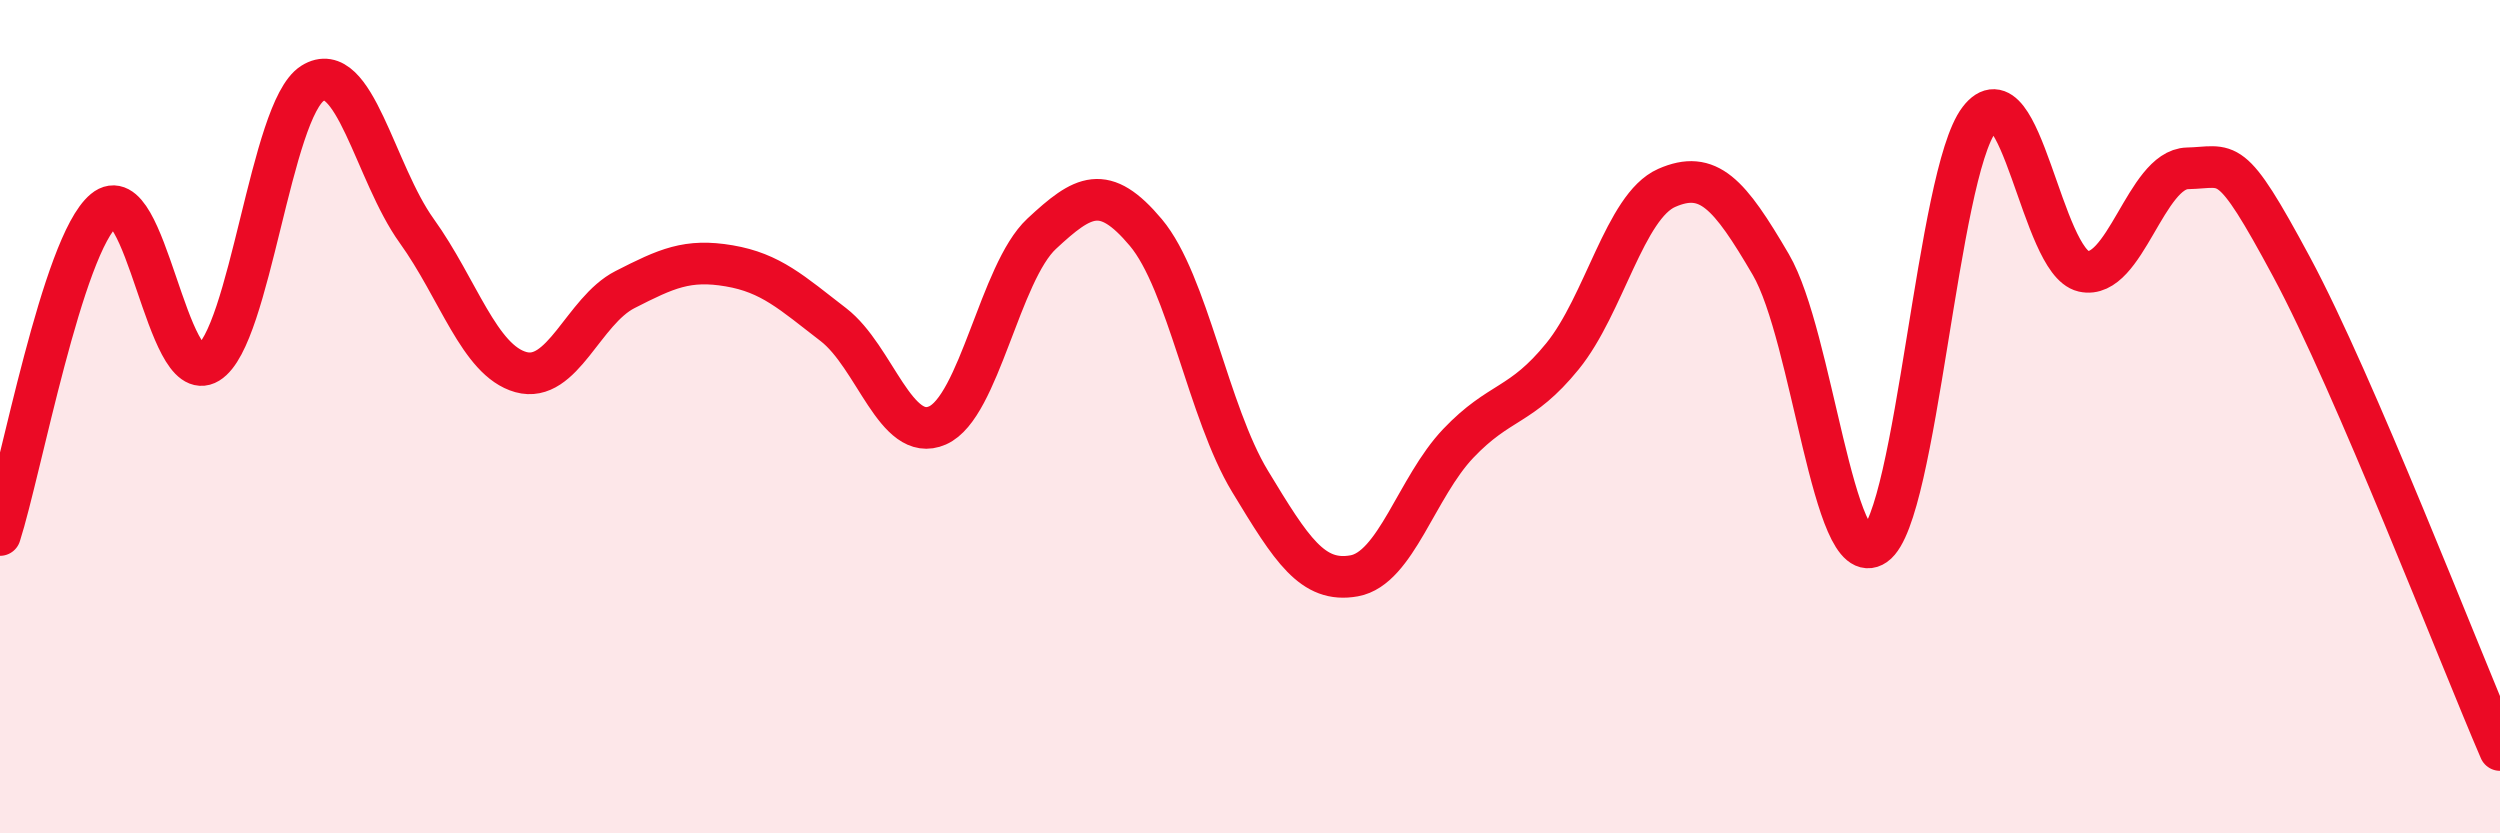
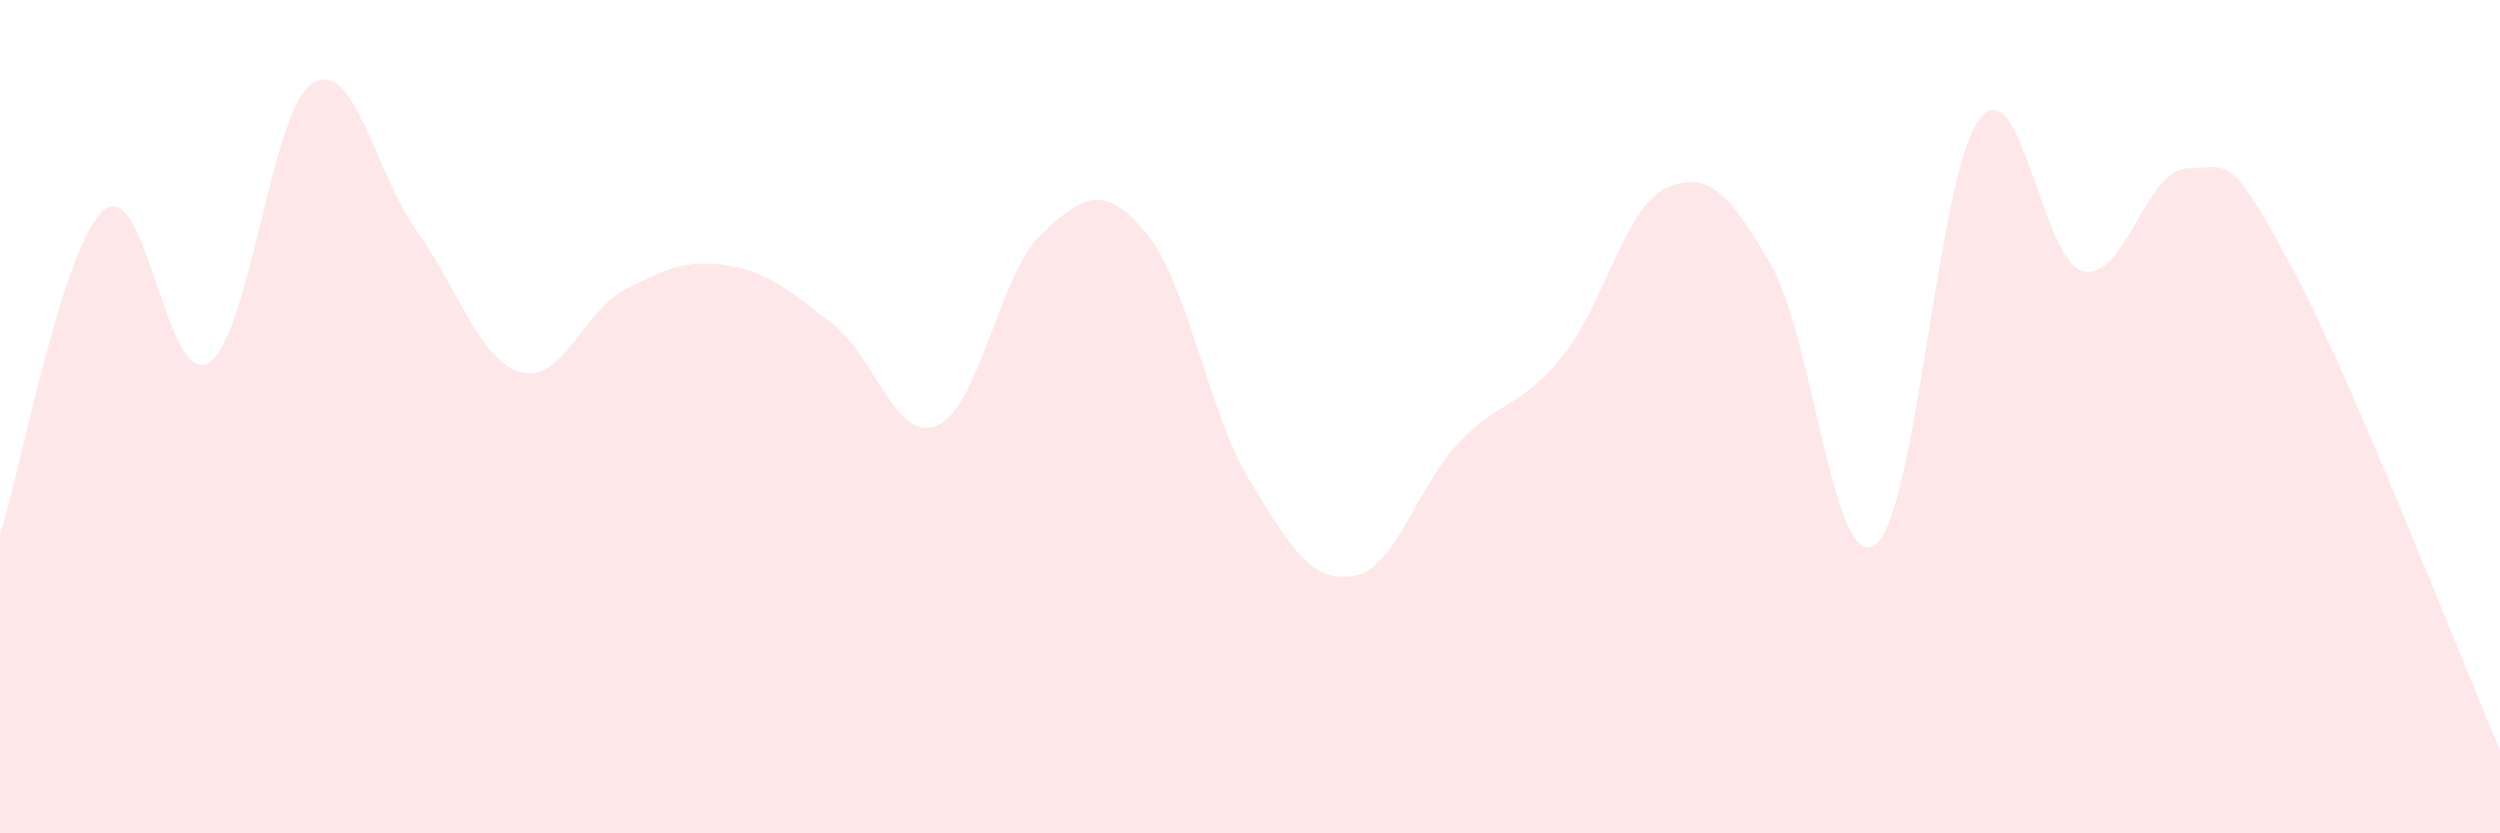
<svg xmlns="http://www.w3.org/2000/svg" width="60" height="20" viewBox="0 0 60 20">
  <path d="M 0,12.84 C 0.5,11.28 1.5,5.87 2.5,5.04 C 3.5,4.21 4,9.32 5,8.71 C 6,8.1 6.5,2.63 7.5,2 C 8.5,1.37 9,4.15 10,5.54 C 11,6.93 11.5,8.65 12.5,8.93 C 13.5,9.21 14,7.46 15,6.95 C 16,6.44 16.5,6.21 17.5,6.38 C 18.5,6.55 19,7.02 20,7.79 C 21,8.56 21.5,10.65 22.5,10.21 C 23.5,9.77 24,6.54 25,5.61 C 26,4.68 26.5,4.39 27.5,5.58 C 28.5,6.77 29,9.9 30,11.55 C 31,13.2 31.5,14 32.5,13.82 C 33.5,13.64 34,11.69 35,10.64 C 36,9.59 36.5,9.78 37.5,8.55 C 38.5,7.32 39,4.95 40,4.51 C 41,4.07 41.5,4.64 42.5,6.35 C 43.5,8.06 44,13.78 45,13.08 C 46,12.38 46.5,4.18 47.5,2.87 C 48.5,1.56 49,6.28 50,6.51 C 51,6.74 51.5,4.06 52.5,4.04 C 53.5,4.02 53.5,3.62 55,6.41 C 56.5,9.2 59,15.68 60,18L60 20L0 20Z" fill="#EB0A25" opacity="0.1" stroke-linecap="round" stroke-linejoin="round" />
-   <path d="M 0,12.84 C 0.5,11.28 1.5,5.87 2.5,5.04 C 3.5,4.21 4,9.32 5,8.71 C 6,8.1 6.5,2.63 7.5,2 C 8.5,1.37 9,4.15 10,5.54 C 11,6.93 11.5,8.65 12.5,8.93 C 13.5,9.21 14,7.46 15,6.95 C 16,6.44 16.5,6.21 17.5,6.38 C 18.5,6.55 19,7.02 20,7.79 C 21,8.56 21.5,10.65 22.5,10.21 C 23.5,9.77 24,6.54 25,5.61 C 26,4.68 26.5,4.39 27.5,5.58 C 28.5,6.77 29,9.9 30,11.55 C 31,13.2 31.5,14 32.5,13.82 C 33.5,13.64 34,11.69 35,10.64 C 36,9.59 36.5,9.78 37.5,8.55 C 38.5,7.32 39,4.95 40,4.51 C 41,4.07 41.5,4.64 42.5,6.35 C 43.5,8.06 44,13.78 45,13.08 C 46,12.38 46.5,4.18 47.5,2.87 C 48.5,1.56 49,6.28 50,6.51 C 51,6.74 51.5,4.06 52.5,4.04 C 53.5,4.02 53.5,3.62 55,6.41 C 56.5,9.2 59,15.68 60,18" stroke="#EB0A25" stroke-width="1" fill="none" stroke-linecap="round" stroke-linejoin="round" />
</svg>